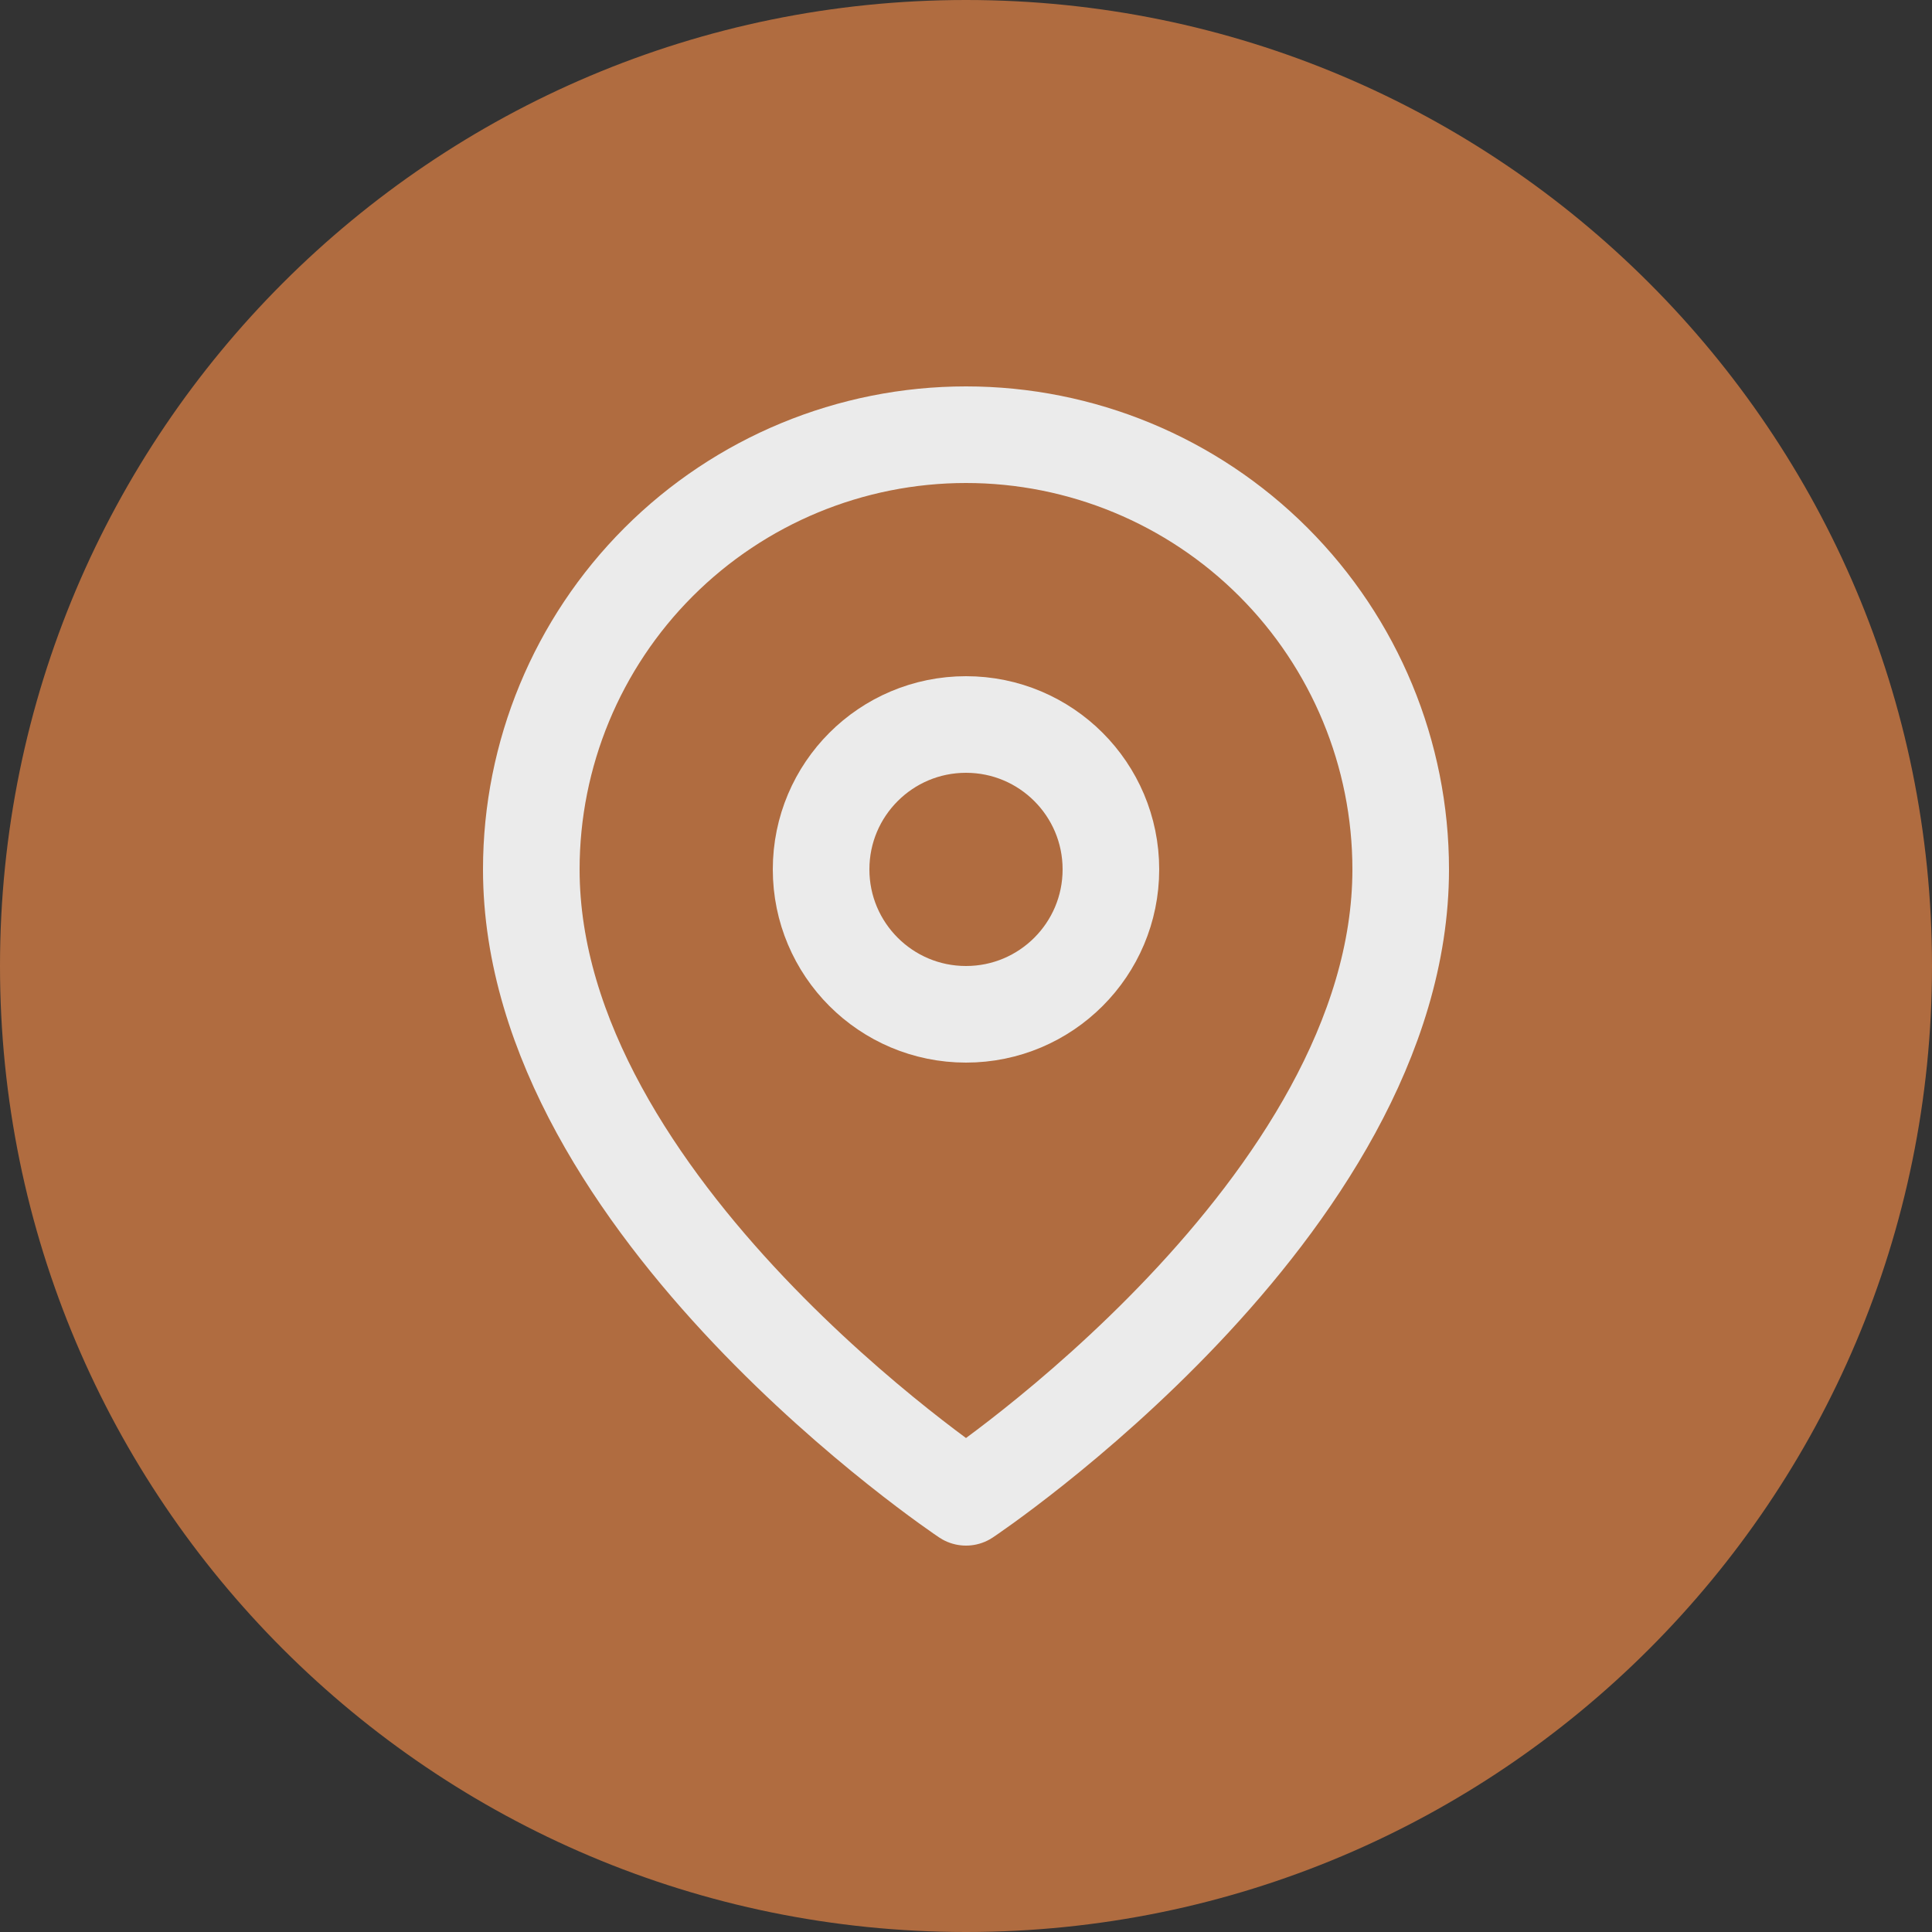
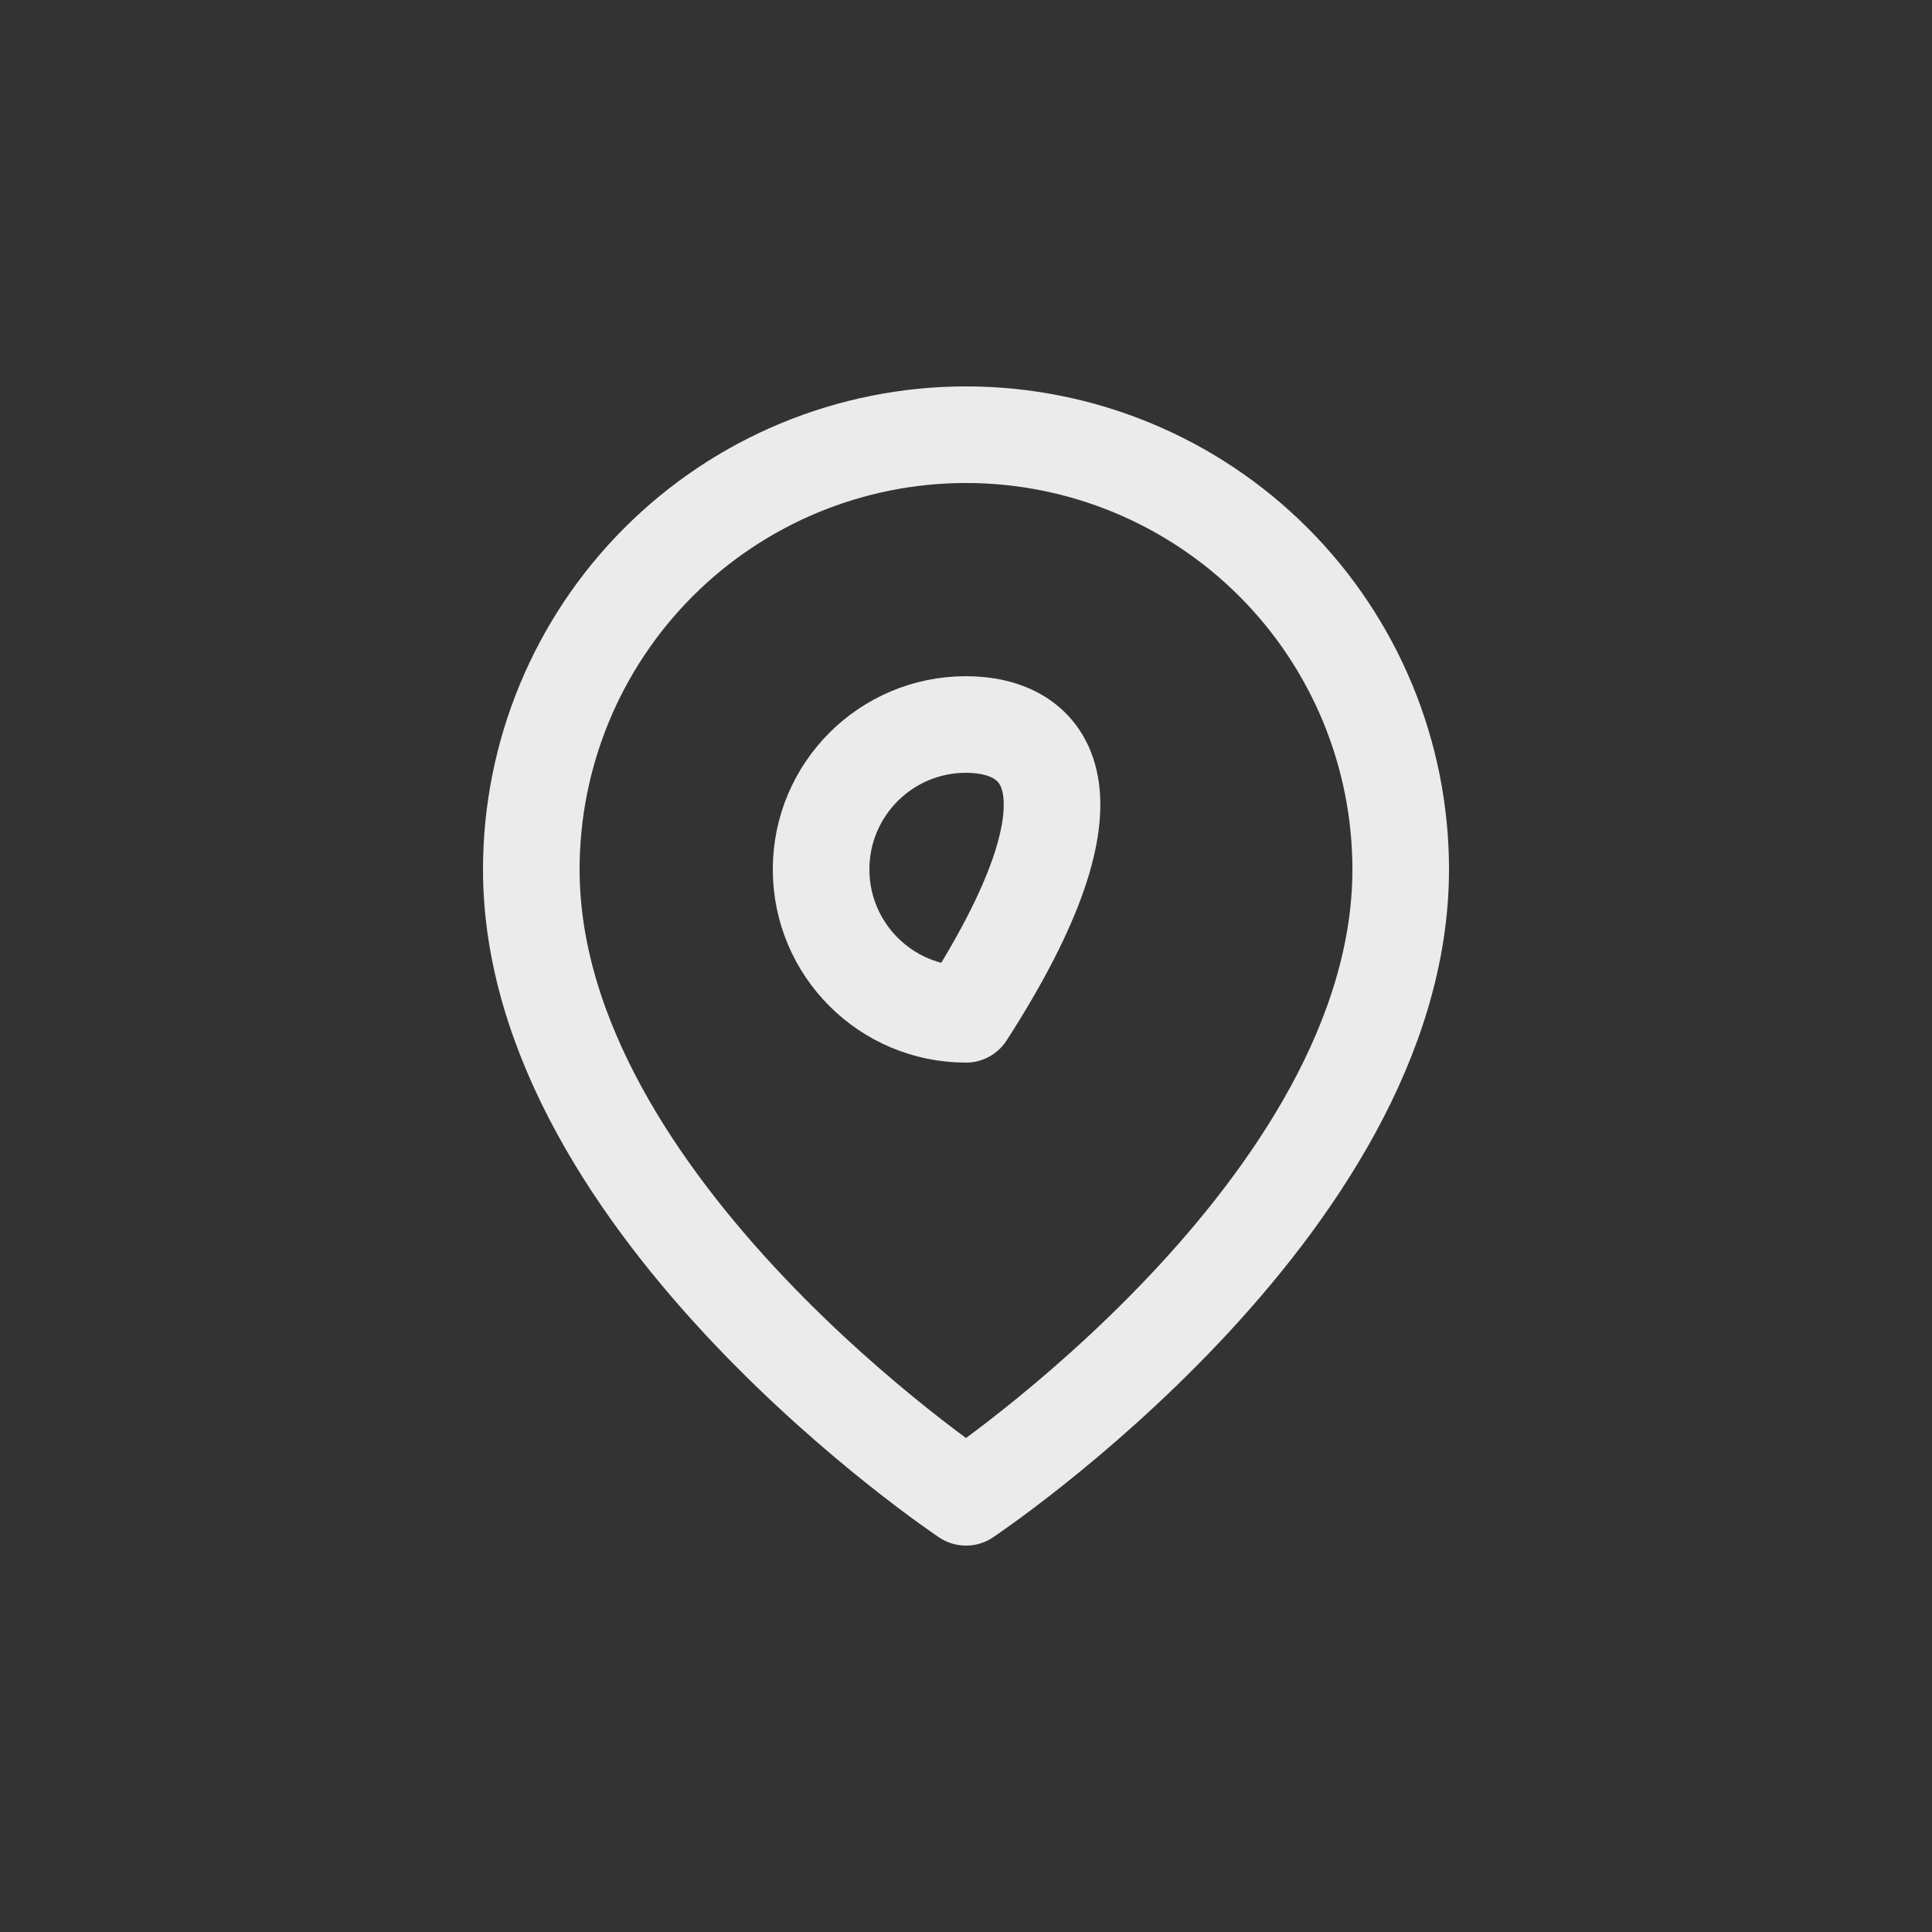
<svg xmlns="http://www.w3.org/2000/svg" width="40" height="40" viewBox="0 0 40 40" fill="none">
  <rect x="0" y="0" width="40" height="40" fill="#333333" stroke="none" />
-   <path d="M20 40C8.954 40 -1.35705e-06 31.046 -8.74228e-07 20C-3.91405e-07 8.954 8.954 -1.35705e-06 20 -8.74228e-07C31.046 -3.91405e-07 40 8.954 40 20C40 31.046 31.046 40 20 40Z" fill="#B06C40" />
  <path fill-rule="evenodd" clip-rule="evenodd" d="M29 18C29 25 20 31 20 31C20 31 11 25 11 18C11 15.613 11.948 13.324 13.636 11.636C15.324 9.948 17.613 9 20 9C22.387 9 24.676 9.948 26.364 11.636C28.052 13.324 29 15.613 29 18Z" stroke="#EBEBEB" stroke-width="2" stroke-linecap="round" stroke-linejoin="round" />
-   <path d="M20 21C21.657 21 23 19.657 23 18C23 16.343 21.657 15 20 15C18.343 15 17 16.343 17 18C17 19.657 18.343 21 20 21Z" stroke="#EBEBEB" stroke-width="2" stroke-linecap="round" stroke-linejoin="round" />
+   <path d="M20 21C23 16.343 21.657 15 20 15C18.343 15 17 16.343 17 18C17 19.657 18.343 21 20 21Z" stroke="#EBEBEB" stroke-width="2" stroke-linecap="round" stroke-linejoin="round" />
</svg>